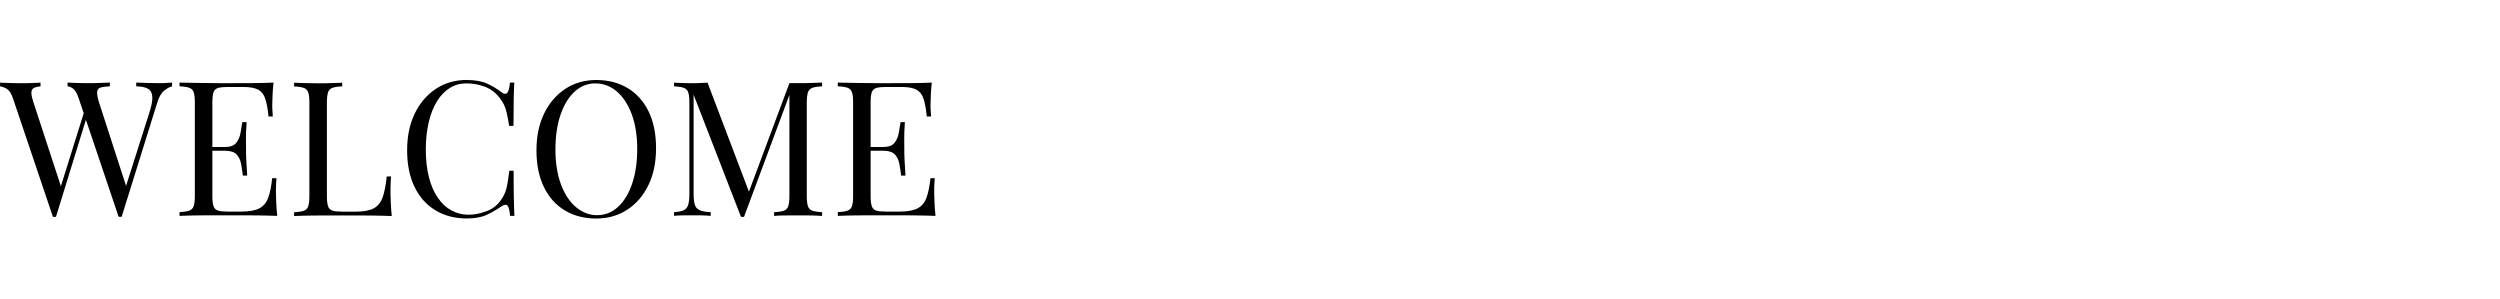
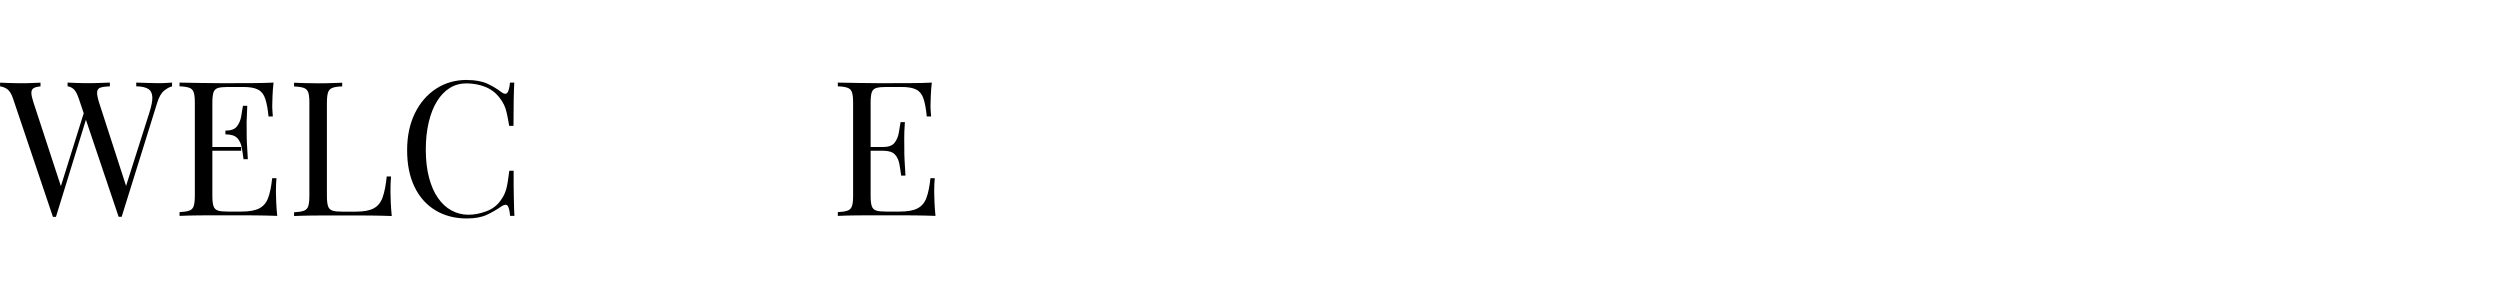
<svg xmlns="http://www.w3.org/2000/svg" id="_レイヤー_1" viewBox="0 0 348.11 41.57">
  <path d="m5.64,11.51v.52c-.45.04-.78.12-.98.26-.2.14-.3.36-.29.67s.1.73.28,1.27l4.06,12.4-.66.66,3.67-11.72.39.63-4.32,14h-.42L1.81,13.71c-.23-.68-.52-1.13-.86-1.34-.35-.21-.66-.32-.94-.34v-.52c.35.02.78.04,1.3.05.52.02,1.02.03,1.51.03.58,0,1.11,0,1.61-.03.5-.02.9-.03,1.22-.05Zm18.32,0v.52c-.33.07-.7.27-1.1.59-.4.32-.73.89-.97,1.69l-4.95,15.88h-.42l-5.56-16.49c-.23-.68-.48-1.13-.76-1.34-.28-.21-.54-.32-.79-.34v-.52c.31.02.71.04,1.18.05.47.02.93.03,1.36.03.68,0,1.32,0,1.91-.03.59-.02,1.07-.03,1.44-.05v.52c-.52.02-.94.07-1.25.16-.31.09-.48.28-.52.58-.04.3.04.79.25,1.47l3.91,12.08-.37.31,3.46-10.88c.31-.96.46-1.71.43-2.24-.03-.53-.22-.91-.59-1.13-.37-.22-.92-.34-1.65-.35v-.52c.51.02,1.02.04,1.55.05.52.02,1.01.03,1.47.03s.83,0,1.13-.03c.3-.02.58-.03.84-.05Z" />
-   <path d="m38.09,11.51c-.07.61-.12,1.21-.14,1.78-.03.58-.04,1.01-.04,1.31,0,.31,0,.62.03.9.02.29.03.53.05.72h-.6c-.1-1.03-.25-1.85-.45-2.45-.19-.6-.52-1.03-.98-1.28-.46-.25-1.16-.38-2.08-.38h-2.18c-.59,0-1.04.05-1.35.14-.31.1-.51.3-.62.6-.1.31-.16.78-.16,1.43v13c0,.63.05,1.1.16,1.42.1.31.31.52.62.62.31.1.76.14,1.35.14h1.91c1.1,0,1.94-.15,2.5-.45.57-.3.98-.78,1.23-1.46.25-.67.44-1.59.56-2.74h.6c-.05.47-.08,1.1-.08,1.89,0,.33.01.81.04,1.43.03.62.07,1.26.14,1.93-.89-.03-1.9-.06-3.01-.07-1.12,0-2.11-.01-2.99-.01h-2.08c-.87,0-1.79,0-2.77.01s-1.9.03-2.75.07v-.52c.59-.03,1.04-.1,1.35-.21s.51-.31.62-.63c.1-.31.16-.79.16-1.42v-13c0-.65-.05-1.12-.16-1.43-.1-.31-.31-.52-.62-.63s-.76-.18-1.35-.2v-.52c.86.02,1.77.04,2.75.05.98.02,1.9.03,2.77.03h2.08c.8,0,1.72,0,2.74-.01s1.94-.03,2.74-.07Zm-4.51,8.96v.52h-4.8v-.52h4.8Zm.76-3.46c-.07,1-.1,1.76-.09,2.28s.01,1,.01,1.44,0,.92.03,1.44c.02.52.06,1.28.13,2.28h-.6c-.07-.56-.15-1.1-.25-1.64-.1-.53-.31-.97-.63-1.31s-.87-.51-1.64-.51v-.52c.77,0,1.31-.2,1.61-.6.31-.4.5-.87.59-1.42.09-.54.17-1.02.24-1.44h.6Z" />
+   <path d="m38.09,11.51c-.07.61-.12,1.21-.14,1.78-.03.58-.04,1.01-.04,1.31,0,.31,0,.62.03.9.02.29.03.53.05.72h-.6c-.1-1.03-.25-1.85-.45-2.45-.19-.6-.52-1.03-.98-1.28-.46-.25-1.16-.38-2.08-.38h-2.18c-.59,0-1.04.05-1.35.14-.31.1-.51.3-.62.6-.1.31-.16.78-.16,1.43v13c0,.63.05,1.1.16,1.42.1.31.31.52.62.62.31.1.76.14,1.35.14h1.91c1.1,0,1.94-.15,2.5-.45.57-.3.98-.78,1.23-1.46.25-.67.44-1.59.56-2.74h.6c-.05.47-.08,1.1-.08,1.89,0,.33.01.81.04,1.43.03.62.07,1.26.14,1.93-.89-.03-1.9-.06-3.01-.07-1.12,0-2.11-.01-2.99-.01h-2.08c-.87,0-1.79,0-2.77.01s-1.9.03-2.75.07v-.52c.59-.03,1.04-.1,1.35-.21s.51-.31.62-.63c.1-.31.16-.79.16-1.42v-13c0-.65-.05-1.12-.16-1.43-.1-.31-.31-.52-.62-.63s-.76-.18-1.35-.2v-.52c.86.02,1.77.04,2.75.05.98.02,1.9.03,2.77.03h2.08c.8,0,1.72,0,2.74-.01s1.94-.03,2.74-.07Zm-4.51,8.96v.52h-4.8v-.52h4.8Zm.76-3.46s.01,1,.01,1.44,0,.92.03,1.44c.02.52.06,1.28.13,2.28h-.6c-.07-.56-.15-1.1-.25-1.64-.1-.53-.31-.97-.63-1.31s-.87-.51-1.64-.51v-.52c.77,0,1.31-.2,1.61-.6.31-.4.5-.87.59-1.42.09-.54.17-1.02.24-1.44h.6Z" />
  <path d="m47.65,11.51v.52c-.59.02-1.04.08-1.35.2-.31.11-.51.32-.62.63-.1.31-.16.78-.16,1.43v13c0,.63.05,1.1.16,1.42.1.31.31.52.62.62.31.1.76.14,1.35.14h1.91c1.1,0,1.94-.16,2.5-.47.57-.31.98-.83,1.23-1.55.25-.72.44-1.68.56-2.88h.6c-.05.54-.08,1.26-.08,2.15,0,.33.01.81.04,1.43.03.62.07,1.26.14,1.93-.89-.03-1.9-.06-3.01-.07-1.12,0-2.11-.01-2.99-.01h-2.08c-.87,0-1.79,0-2.77.01s-1.9.03-2.75.07v-.52c.59-.03,1.04-.1,1.35-.21s.51-.31.62-.63c.1-.31.16-.79.16-1.42v-13c0-.65-.05-1.12-.16-1.43-.1-.31-.31-.52-.62-.63s-.76-.18-1.35-.2v-.52c.37.02.85.04,1.44.05.59.02,1.23.03,1.91.03.61,0,1.22,0,1.82-.03.6-.02,1.1-.03,1.51-.05Z" />
  <path d="m65.01,11.14c1.15,0,2.1.17,2.84.51s1.4.74,1.98,1.19c.35.26.62.29.8.09.18-.2.31-.68.38-1.43h.6c-.04.65-.06,1.43-.08,2.36-.02.93-.03,2.15-.03,3.67h-.6c-.12-.75-.24-1.35-.34-1.8-.1-.45-.23-.83-.38-1.14-.15-.31-.35-.63-.59-.94-.54-.72-1.22-1.24-2.04-1.56-.82-.32-1.69-.48-2.6-.48-.86,0-1.63.21-2.32.64-.69.43-1.28,1.04-1.78,1.85s-.88,1.77-1.15,2.91-.41,2.41-.41,3.83.15,2.77.45,3.89c.3,1.13.71,2.08,1.25,2.84.53.77,1.16,1.35,1.89,1.74.72.39,1.51.59,2.35.59.79,0,1.61-.16,2.46-.47.86-.31,1.53-.82,2.02-1.52.38-.51.65-1.06.8-1.65.15-.59.28-1.42.41-2.49h.6c0,1.59,0,2.87.03,3.84.02.97.04,1.79.08,2.45h-.6c-.07-.75-.19-1.22-.35-1.42-.17-.19-.44-.17-.83.08-.65.45-1.33.85-2.06,1.19s-1.66.51-2.79.51c-1.66,0-3.12-.38-4.36-1.13-1.25-.75-2.22-1.83-2.91-3.25-.69-1.42-1.04-3.12-1.04-5.11s.36-3.67,1.07-5.14c.72-1.47,1.7-2.61,2.95-3.43,1.25-.82,2.69-1.23,4.31-1.23Z" />
-   <path d="m83.04,11.14c1.66,0,3.11.38,4.36,1.13,1.25.75,2.22,1.83,2.91,3.24.69,1.41,1.04,3.12,1.04,5.12s-.35,3.67-1.06,5.14c-.71,1.47-1.69,2.61-2.95,3.43-1.26.82-2.7,1.23-4.33,1.23s-3.12-.38-4.36-1.13c-1.25-.75-2.22-1.83-2.91-3.25-.69-1.42-1.04-3.12-1.04-5.11s.36-3.67,1.07-5.14c.72-1.47,1.7-2.61,2.95-3.43,1.25-.82,2.69-1.23,4.31-1.23Zm-.1.47c-1.14,0-2.12.39-2.96,1.18-.84.79-1.49,1.87-1.95,3.25-.46,1.38-.69,2.98-.69,4.8s.26,3.46.77,4.84c.52,1.37,1.21,2.43,2.1,3.17s1.86,1.11,2.92,1.11c1.14,0,2.12-.39,2.96-1.18.84-.79,1.49-1.87,1.95-3.26s.69-2.98.69-4.78-.26-3.49-.77-4.85c-.52-1.36-1.21-2.42-2.08-3.16-.87-.74-1.85-1.11-2.94-1.11Z" />
-   <path d="m114.47,11.51v.52c-.59.02-1.04.08-1.35.2s-.51.32-.62.63c-.1.31-.16.78-.16,1.43v13c0,.63.05,1.1.16,1.42.1.31.31.52.62.63s.76.17,1.35.21v.52c-.4-.03-.9-.06-1.51-.07-.6,0-1.21-.01-1.82-.01-.68,0-1.32,0-1.91.01-.59,0-1.07.03-1.44.07v-.52c.59-.03,1.04-.1,1.35-.21.31-.1.51-.31.62-.63.1-.31.16-.79.16-1.42v-14.42l.1.08-6.42,17.25h-.42l-6.6-17.01v13.84c0,.63.06,1.12.17,1.48.11.36.34.61.68.76s.85.24,1.53.27v.52c-.31-.03-.73-.06-1.23-.07s-.99-.01-1.44-.01-.88,0-1.32.01c-.45,0-.82.03-1.11.07v-.52c.59-.03,1.04-.13,1.35-.27s.51-.4.62-.76c.1-.36.16-.85.16-1.48v-12.74c0-.65-.05-1.12-.16-1.43-.1-.31-.31-.52-.62-.63s-.76-.18-1.35-.2v-.52c.3.02.67.04,1.11.05.45.02.89.03,1.32.03.38,0,.78,0,1.19-.03.41-.02.76-.03,1.04-.05l5.95,15.67-.45.21,5.9-15.81h1.23c.61,0,1.22,0,1.82-.03.6-.02,1.1-.03,1.51-.05Z" />
  <path d="m129.75,11.51c-.07.61-.12,1.21-.14,1.78-.03.58-.04,1.01-.04,1.31,0,.31,0,.62.03.9.02.29.04.53.05.72h-.6c-.1-1.03-.25-1.85-.45-2.45-.19-.6-.52-1.03-.98-1.28s-1.16-.38-2.08-.38h-2.18c-.59,0-1.04.05-1.35.14-.31.1-.51.3-.62.6-.11.31-.16.78-.16,1.43v13c0,.63.05,1.1.16,1.42.1.31.31.52.62.62.3.1.76.14,1.35.14h1.91c1.1,0,1.94-.15,2.5-.45.57-.3.98-.78,1.23-1.46.25-.67.44-1.59.56-2.74h.6c-.05.47-.08,1.1-.08,1.89,0,.33.01.81.04,1.43.03.62.07,1.26.14,1.93-.89-.03-1.9-.06-3.01-.07-1.12,0-2.12-.01-2.99-.01h-2.08c-.87,0-1.79,0-2.77.01s-1.9.03-2.75.07v-.52c.59-.03,1.04-.1,1.35-.21s.51-.31.62-.63c.11-.31.16-.79.16-1.42v-13c0-.65-.05-1.12-.16-1.43-.1-.31-.31-.52-.62-.63s-.76-.18-1.35-.2v-.52c.86.02,1.77.04,2.75.05.98.02,1.9.03,2.77.03h2.08c.8,0,1.72,0,2.74-.01,1.02,0,1.94-.03,2.74-.07Zm-4.51,8.96v.52h-4.8v-.52h4.8Zm.76-3.46c-.07,1-.1,1.76-.09,2.28,0,.52.01,1,.01,1.44s0,.92.03,1.44c.02.52.06,1.28.13,2.28h-.6c-.07-.56-.15-1.1-.25-1.64-.1-.53-.31-.97-.63-1.31-.32-.34-.87-.51-1.64-.51v-.52c.77,0,1.31-.2,1.61-.6.31-.4.5-.87.59-1.42.09-.54.17-1.02.24-1.44h.6Z" />
</svg>